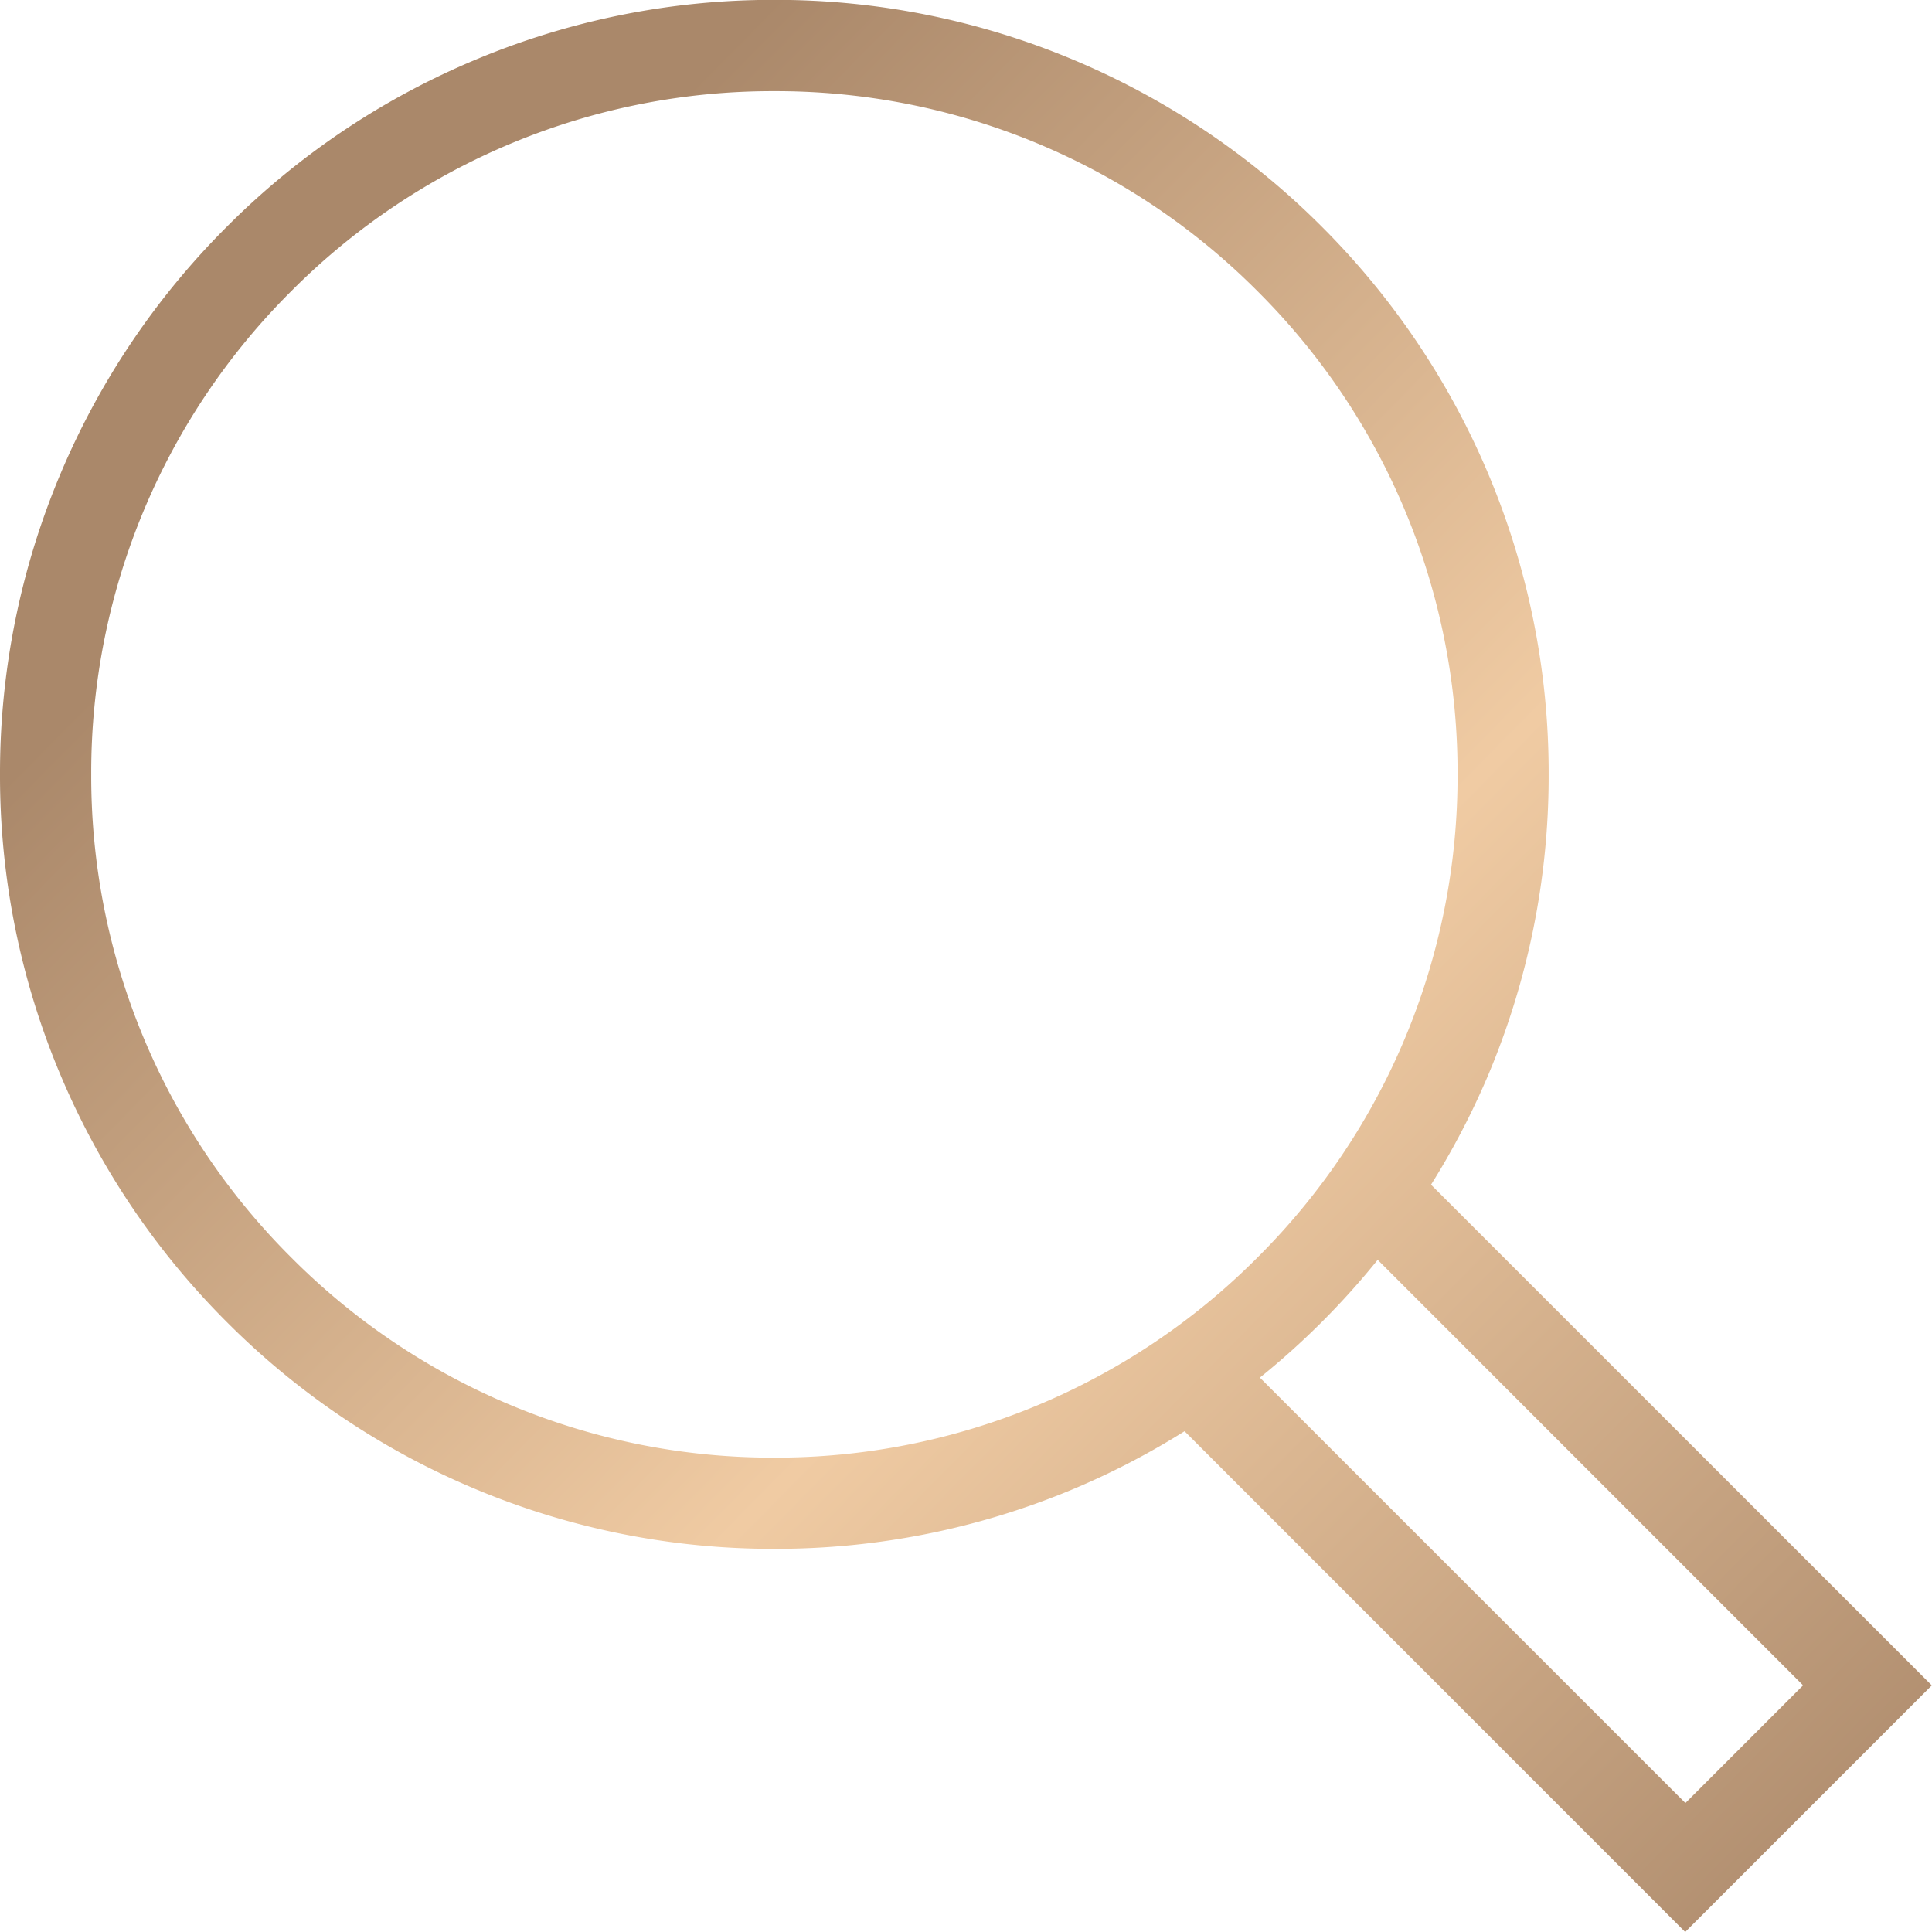
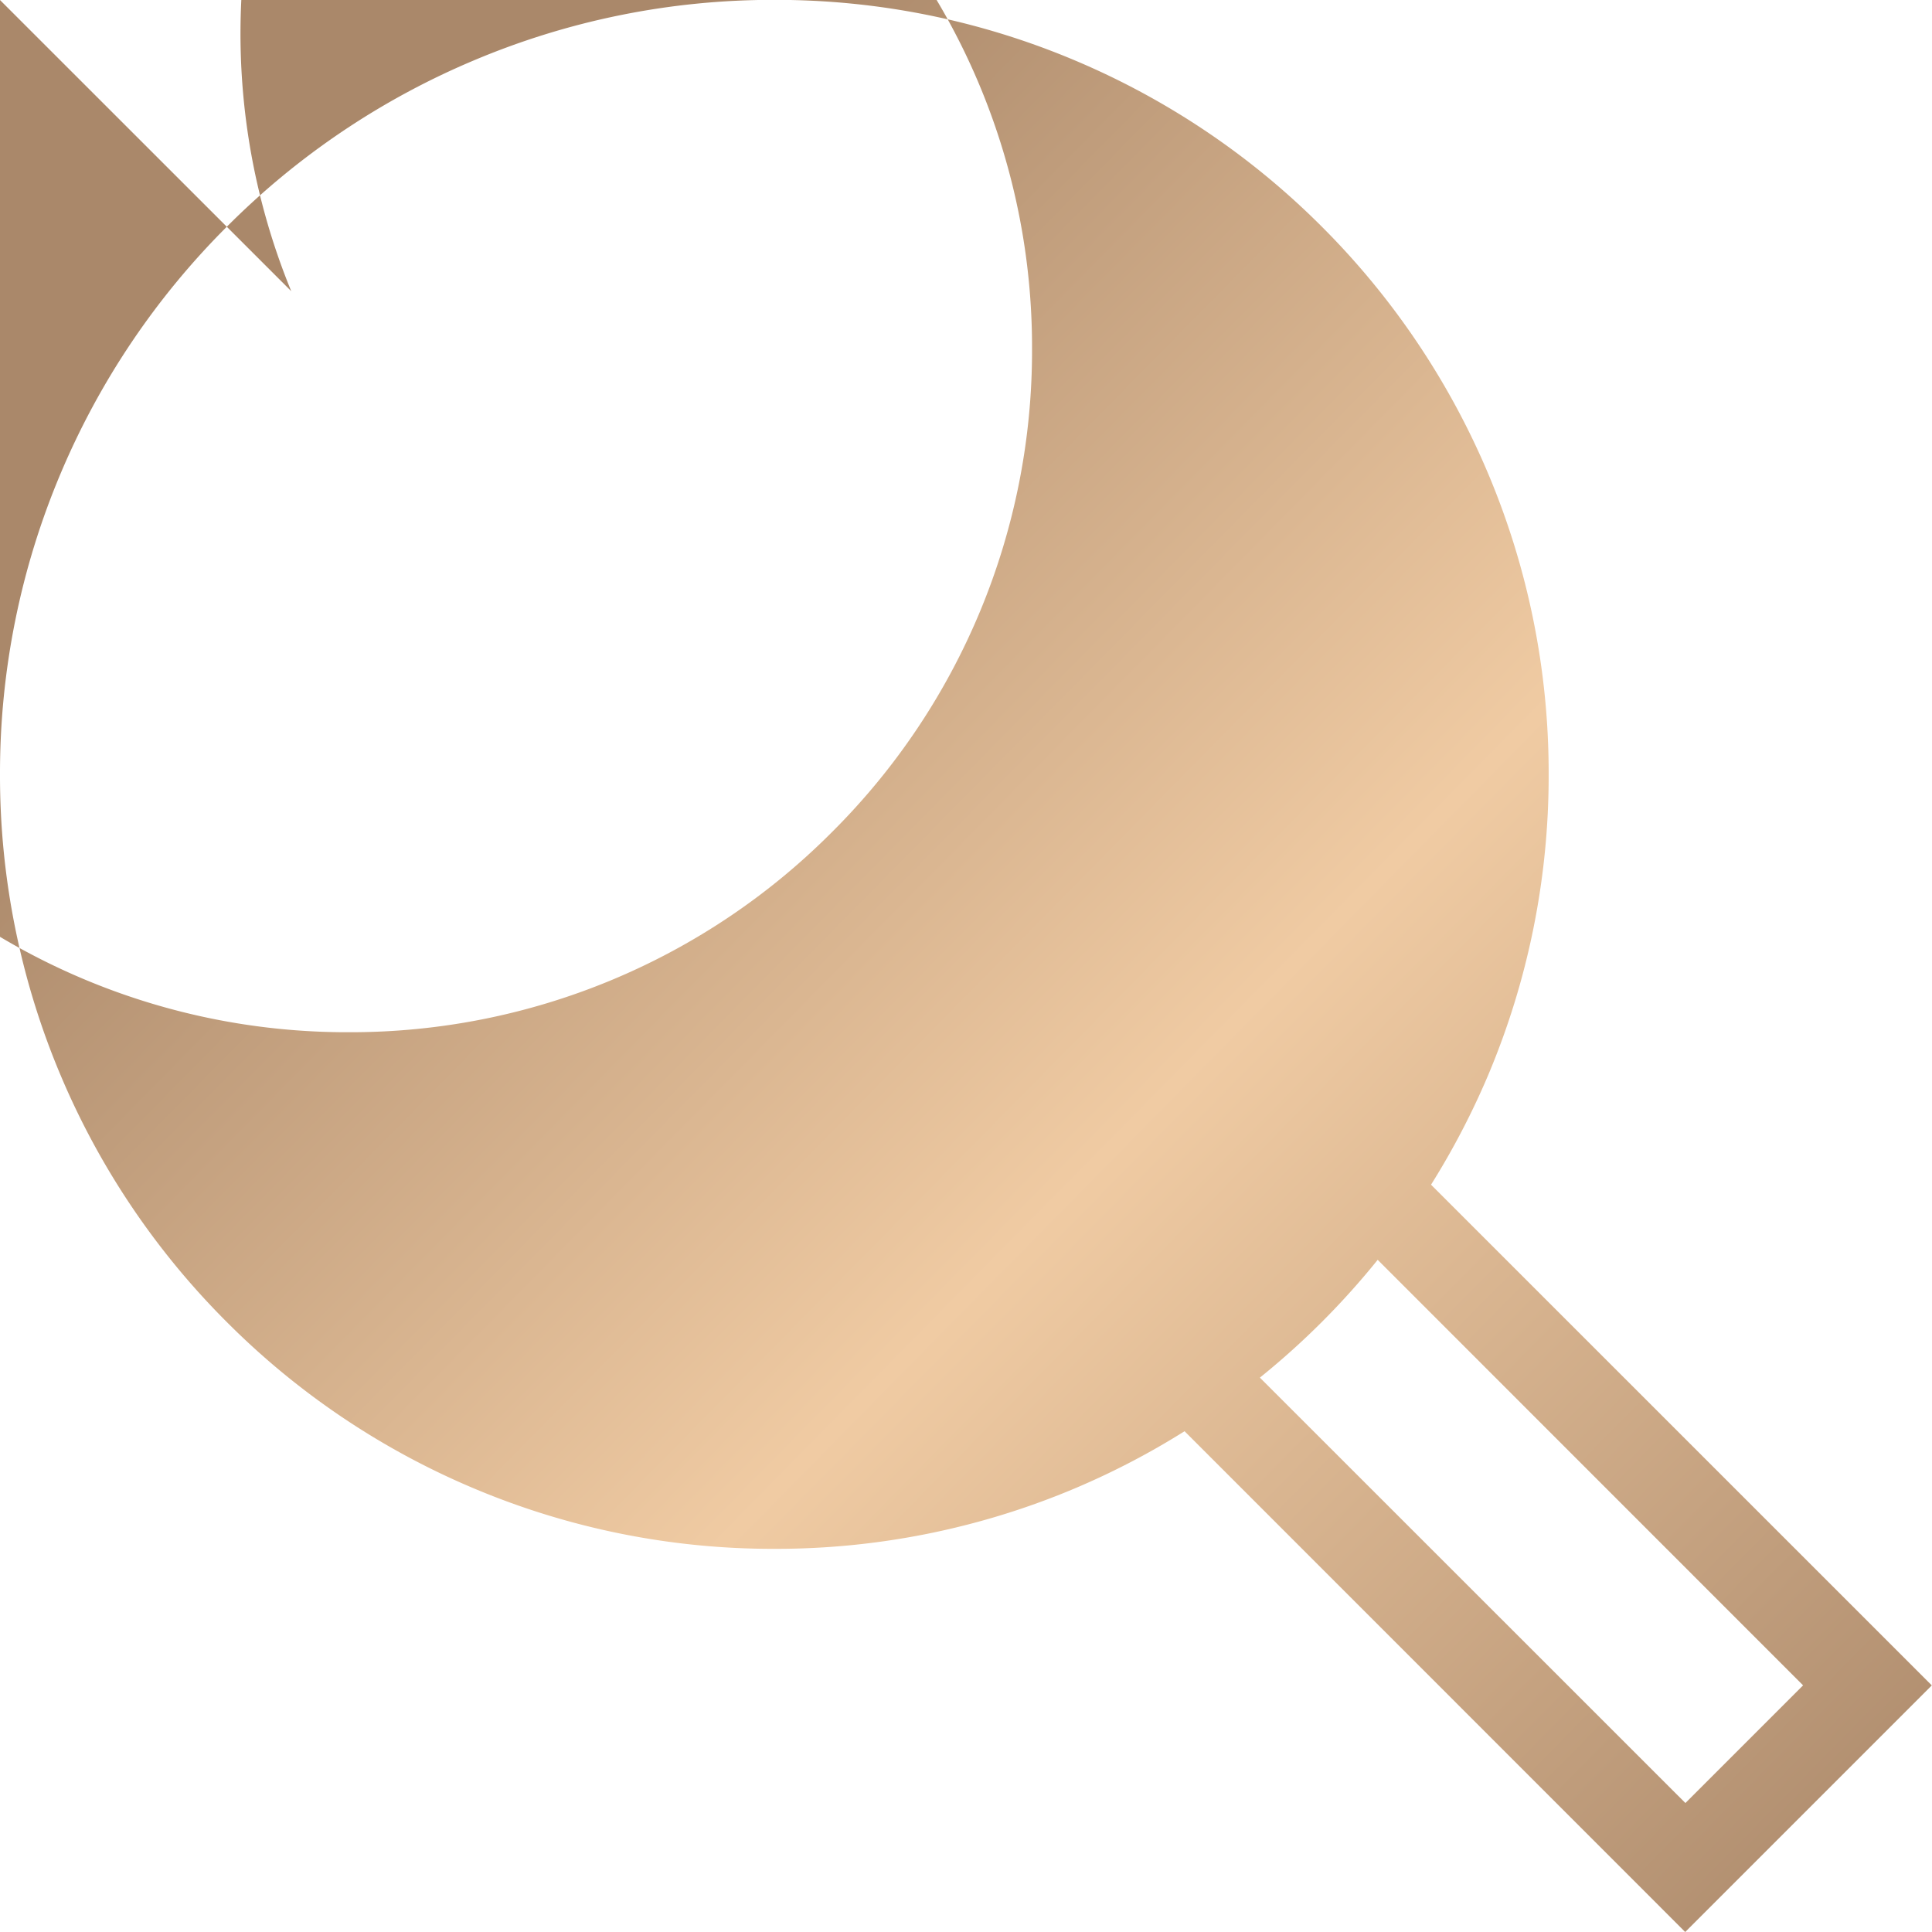
<svg xmlns="http://www.w3.org/2000/svg" width="30.602" height="30.601" viewBox="0 0 30.602 30.601">
  <defs>
    <linearGradient id="linear-gradient" x1="0.151" y1="0.187" x2="0.818" y2="0.844" gradientUnits="objectBoundingBox">
      <stop offset="0" stop-color="#aa886a" />
      <stop offset="0.486" stop-color="#f0cba3" />
      <stop offset="1" stop-color="#aa886a" />
    </linearGradient>
  </defs>
-   <path id="Union_176" data-name="Union 176" d="M8315.286-1415.154a12.236,12.236,0,0,1-1.725.9,12.18,12.18,0,0,1-4.772.963,12.184,12.184,0,0,1-4.773-.963,12.214,12.214,0,0,1-3.9-2.629,12.239,12.239,0,0,1-2.629-3.9,12.2,12.2,0,0,1-.964-4.775,12.2,12.2,0,0,1,.964-4.775,12.237,12.237,0,0,1,2.629-3.9,12.21,12.21,0,0,1,3.9-2.629,12.182,12.182,0,0,1,4.773-.964,12.177,12.177,0,0,1,4.772.964,12.247,12.247,0,0,1,3.9,2.629,12.269,12.269,0,0,1,2.629,3.9,12.2,12.2,0,0,1,.963,4.775,12.2,12.2,0,0,1-.963,4.775,12.343,12.343,0,0,1-.9,1.724l7.932,7.931-3.906,3.906Zm7.933,5.889,1.864-1.864-6.738-6.74a12.381,12.381,0,0,1-.883.983,12.358,12.358,0,0,1-.983.883Zm-22.083-23.947a10.752,10.752,0,0,0-3.168,7.653,10.752,10.752,0,0,0,3.168,7.653,10.751,10.751,0,0,0,7.653,3.17,10.757,10.757,0,0,0,7.652-3.17,10.753,10.753,0,0,0,3.169-7.653,10.753,10.753,0,0,0-3.169-7.653,10.756,10.756,0,0,0-7.652-3.168A10.749,10.749,0,0,0,8301.136-1433.212Z" transform="translate(-8296.523 1437.824)" fill="url(#linear-gradient)" />
+   <path id="Union_176" data-name="Union 176" d="M8315.286-1415.154a12.236,12.236,0,0,1-1.725.9,12.18,12.18,0,0,1-4.772.963,12.184,12.184,0,0,1-4.773-.963,12.214,12.214,0,0,1-3.9-2.629,12.239,12.239,0,0,1-2.629-3.9,12.2,12.2,0,0,1-.964-4.775,12.2,12.2,0,0,1,.964-4.775,12.237,12.237,0,0,1,2.629-3.9,12.21,12.21,0,0,1,3.9-2.629,12.182,12.182,0,0,1,4.773-.964,12.177,12.177,0,0,1,4.772.964,12.247,12.247,0,0,1,3.9,2.629,12.269,12.269,0,0,1,2.629,3.9,12.2,12.2,0,0,1,.963,4.775,12.2,12.2,0,0,1-.963,4.775,12.343,12.343,0,0,1-.9,1.724l7.932,7.931-3.906,3.906Zm7.933,5.889,1.864-1.864-6.738-6.74a12.381,12.381,0,0,1-.883.983,12.358,12.358,0,0,1-.983.883m-22.083-23.947a10.752,10.752,0,0,0-3.168,7.653,10.752,10.752,0,0,0,3.168,7.653,10.751,10.751,0,0,0,7.653,3.17,10.757,10.757,0,0,0,7.652-3.17,10.753,10.753,0,0,0,3.169-7.653,10.753,10.753,0,0,0-3.169-7.653,10.756,10.756,0,0,0-7.652-3.168A10.749,10.749,0,0,0,8301.136-1433.212Z" transform="translate(-8296.523 1437.824)" fill="url(#linear-gradient)" />
</svg>